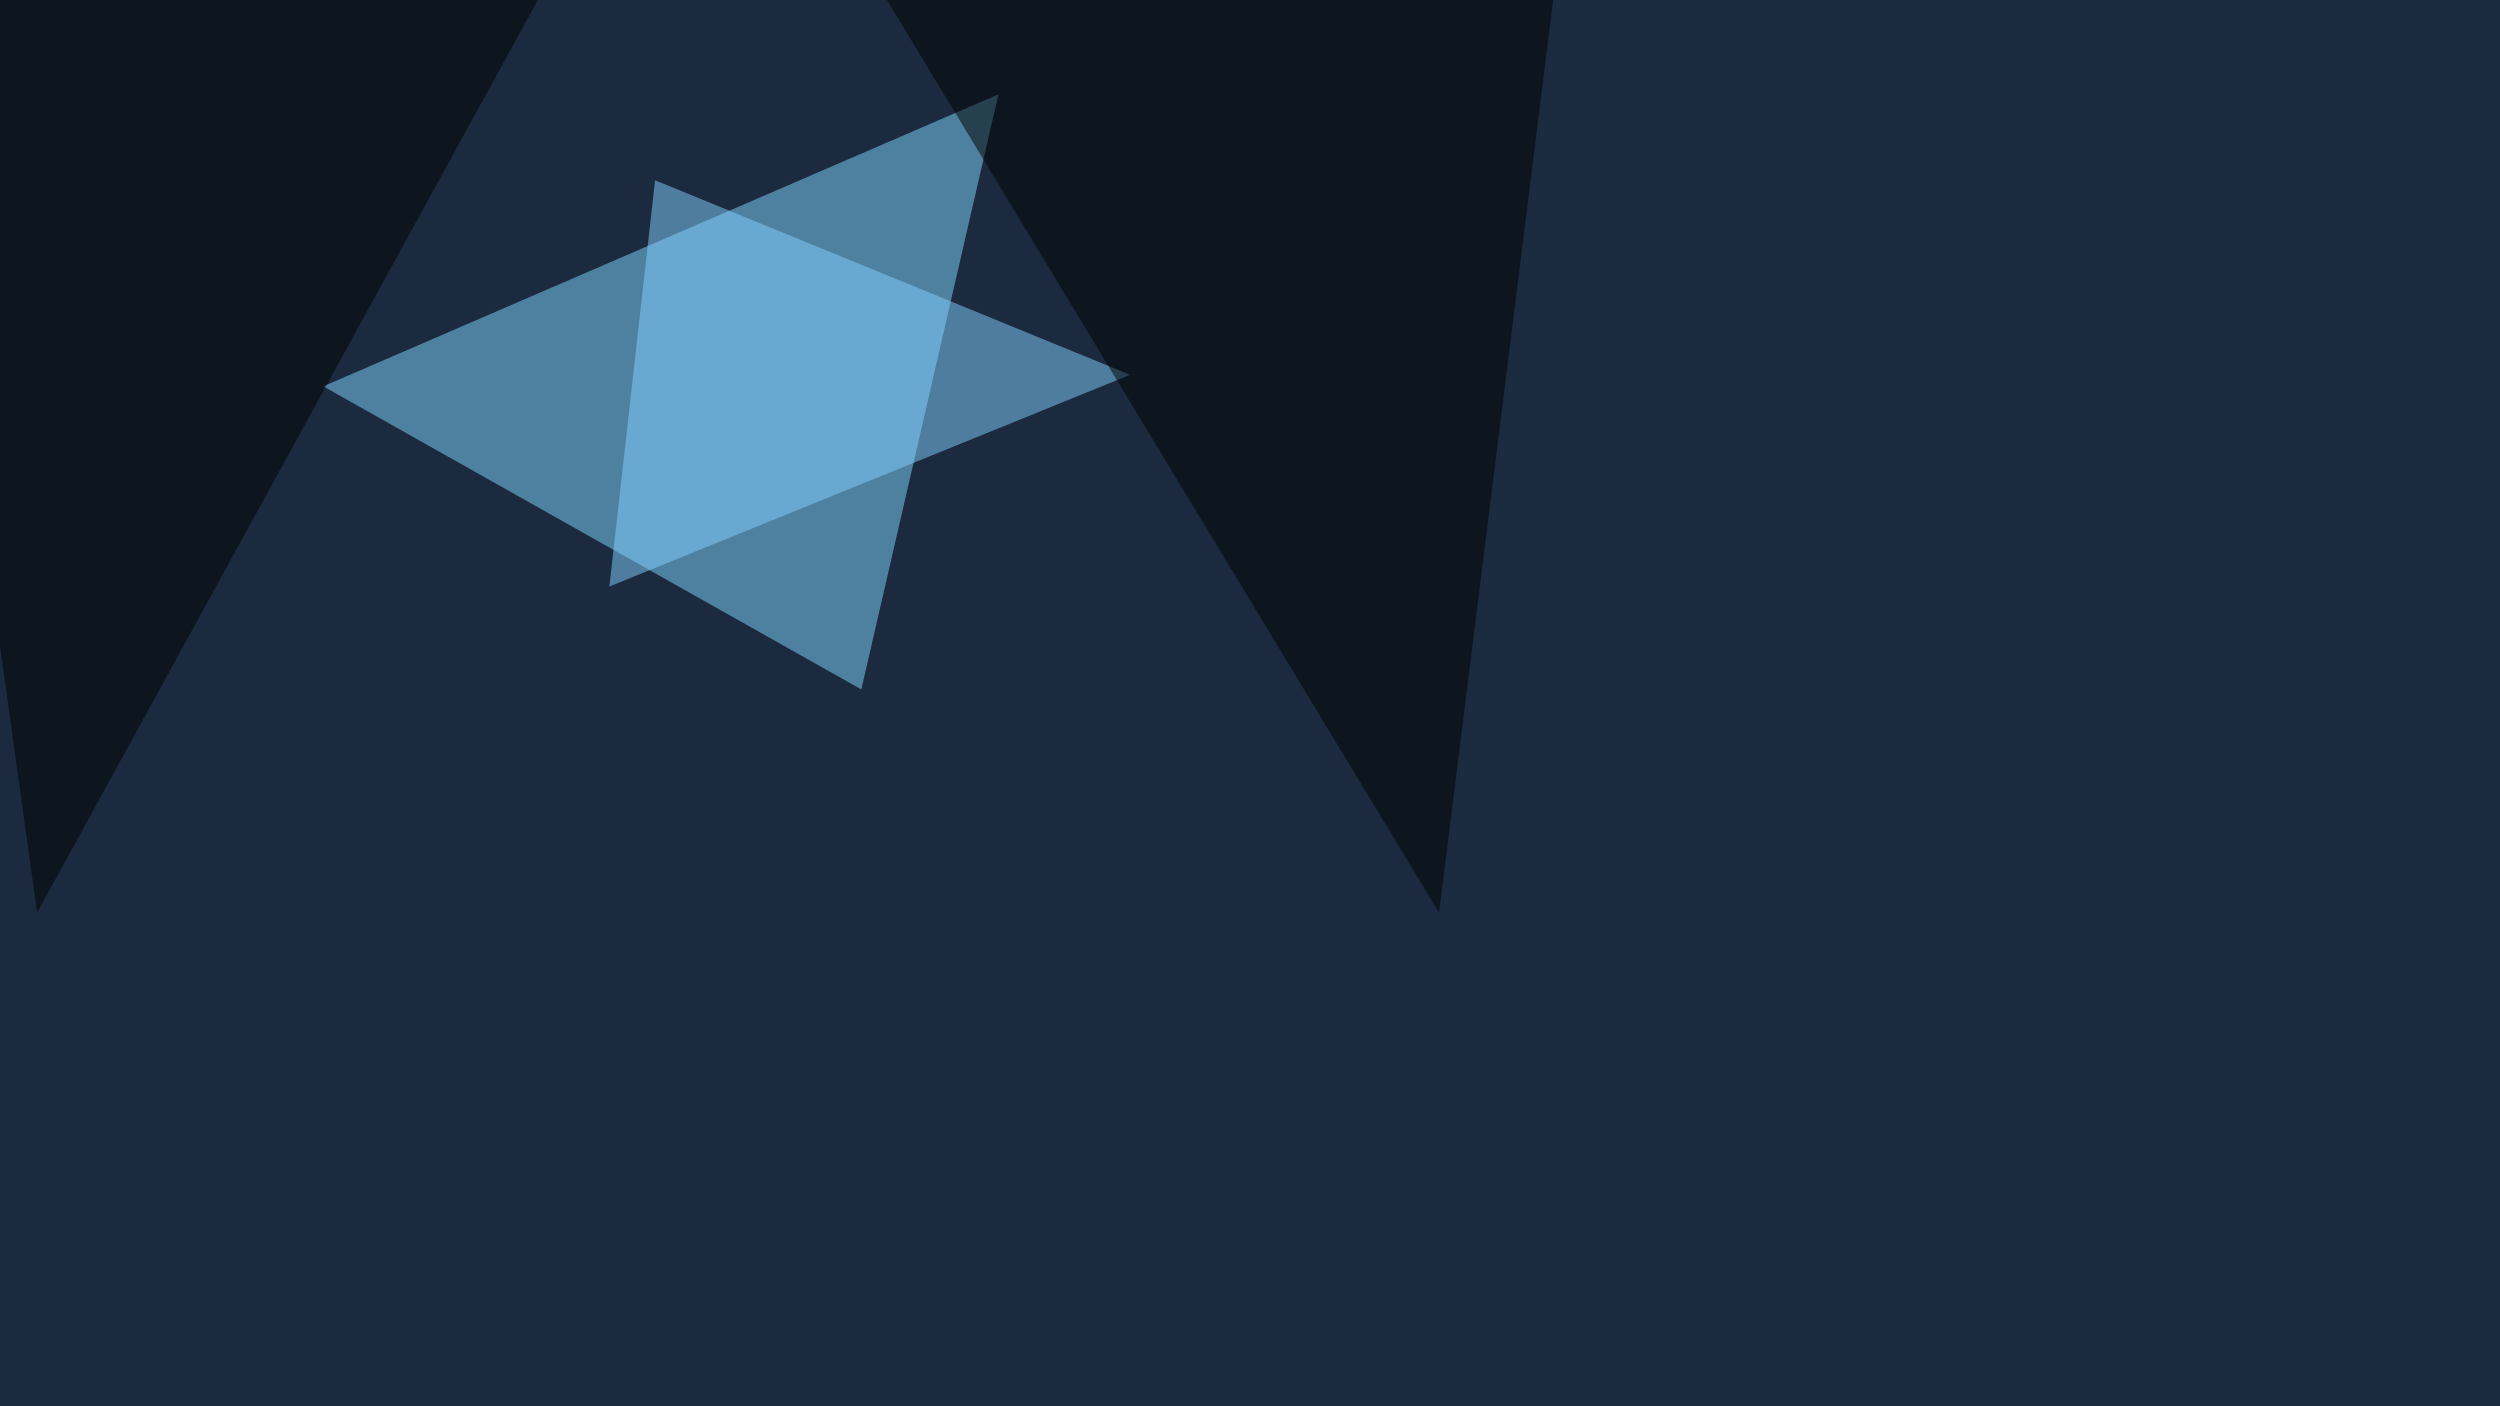
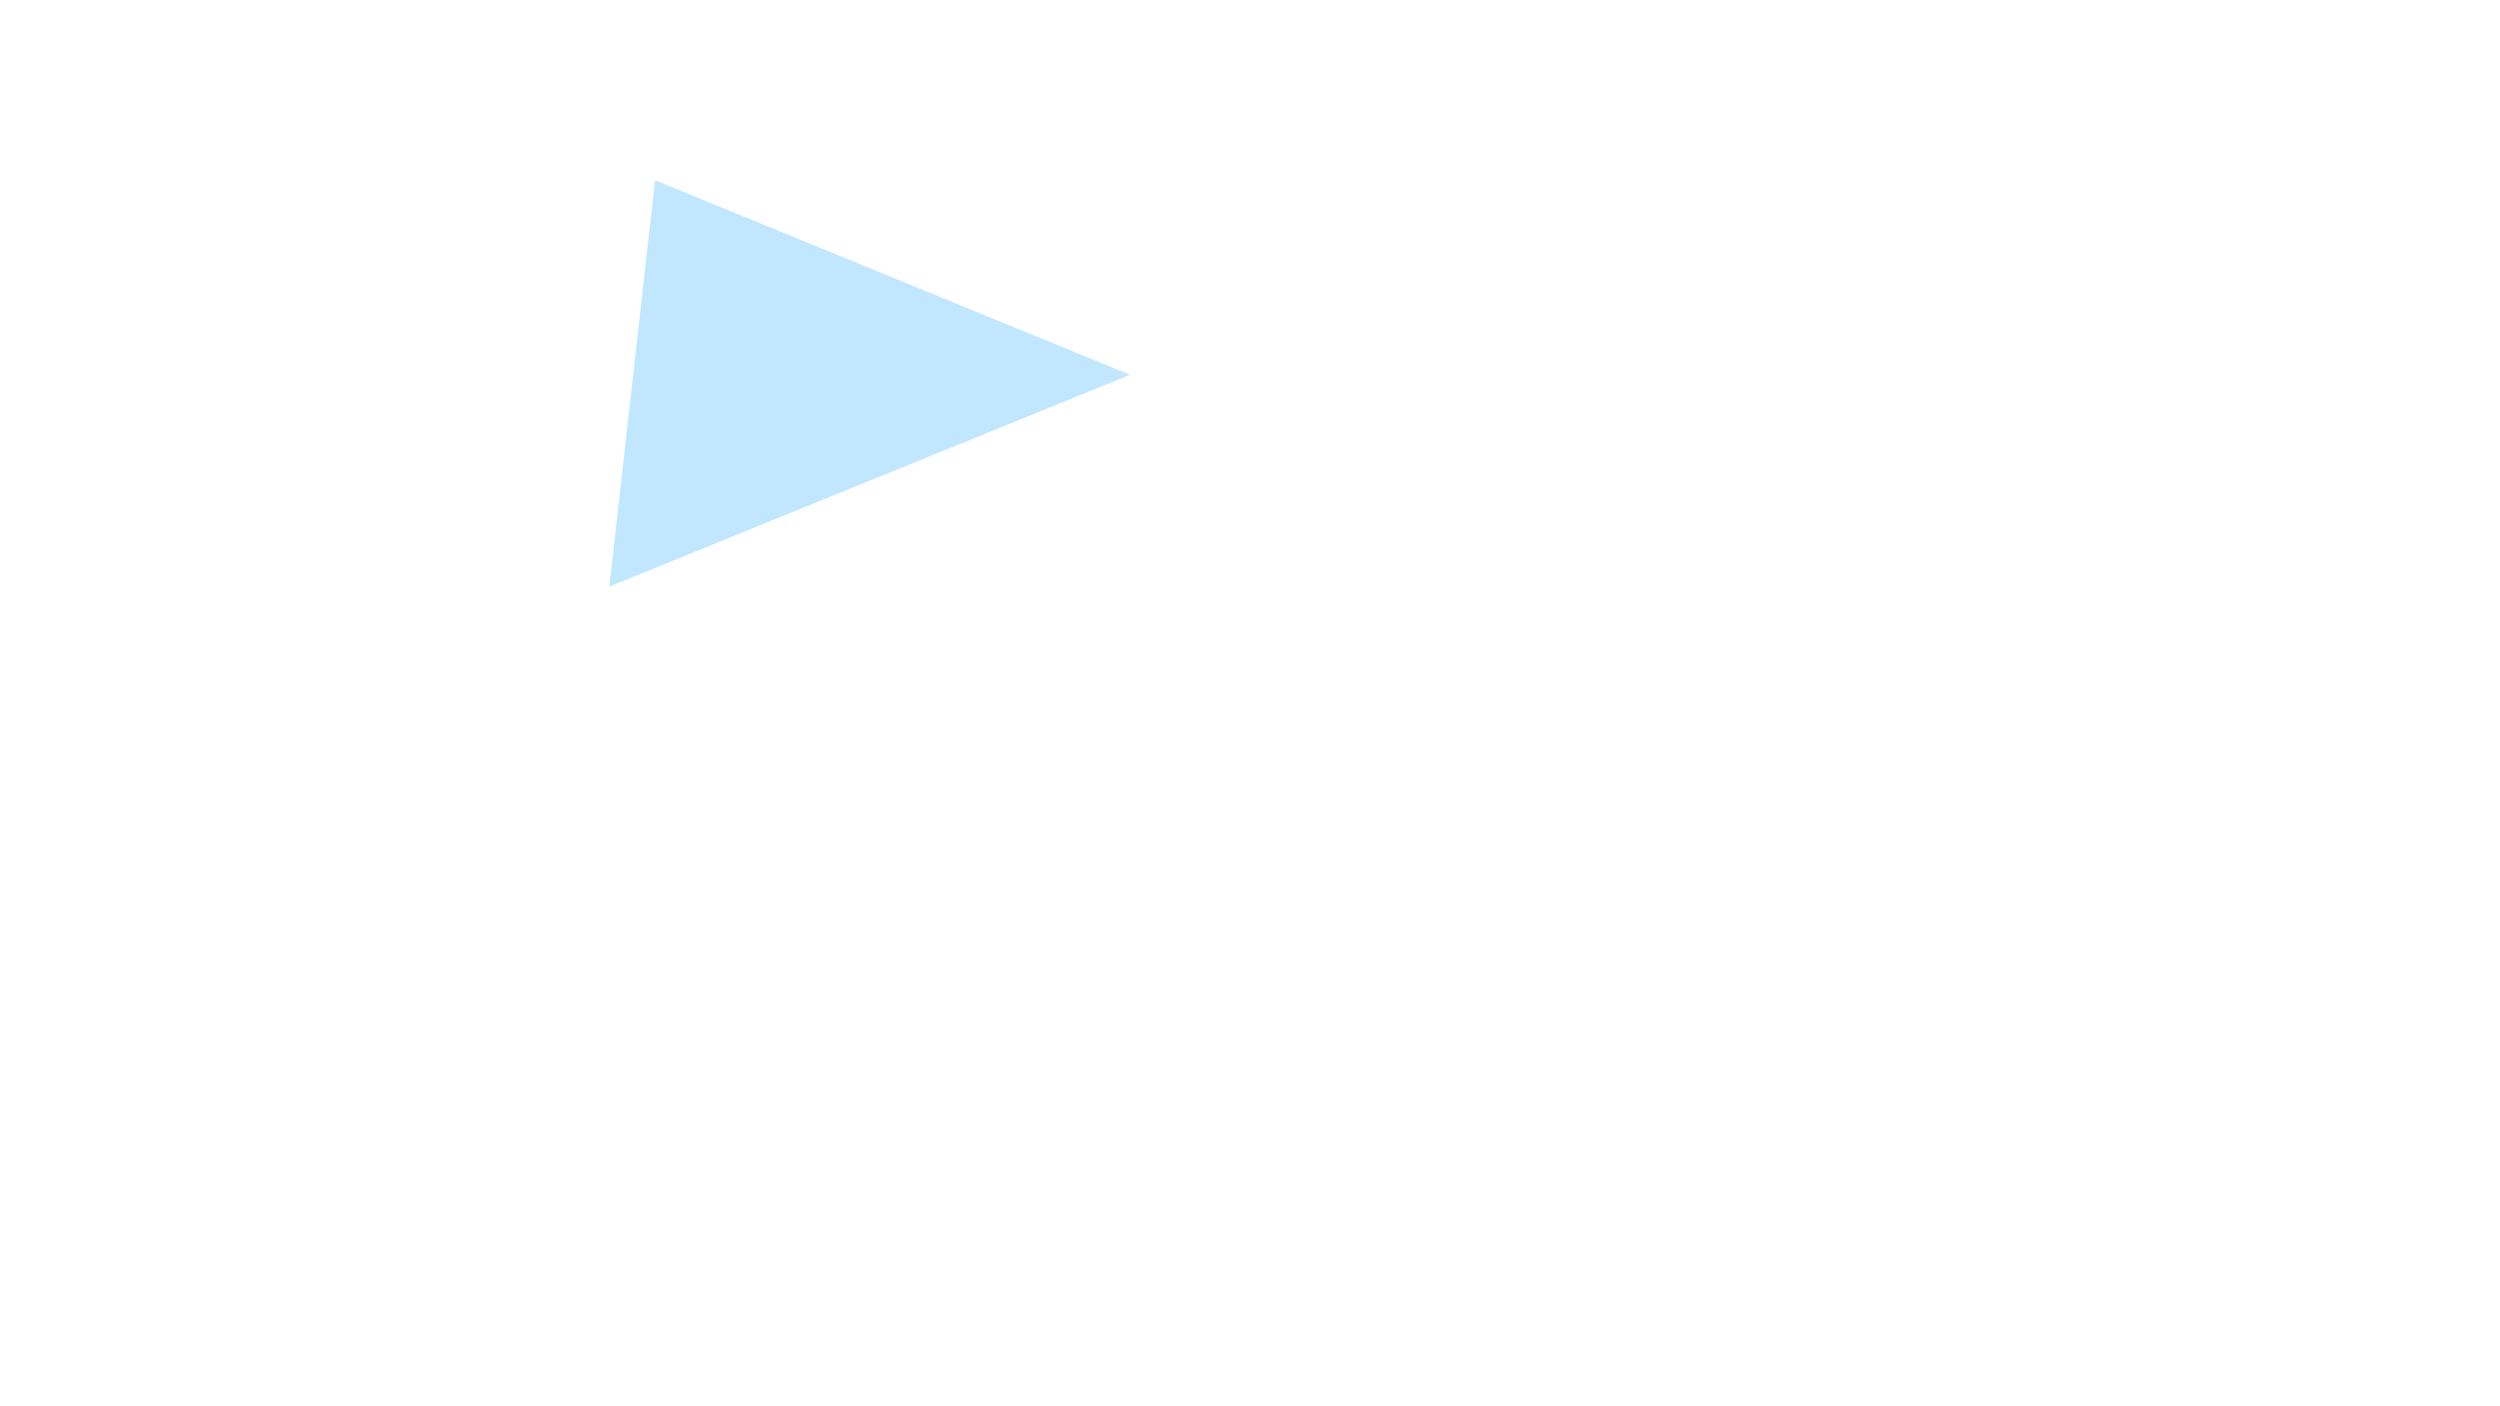
<svg xmlns="http://www.w3.org/2000/svg" width="1280" height="720">
  <filter id="a">
    <feGaussianBlur stdDeviation="55" />
  </filter>
-   <rect width="100%" height="100%" fill="#1b2a3f" />
  <g filter="url(#a)">
    <g fill-opacity=".5">
-       <path fill="#83d9ff" d="M511.2 48.3L441 353 165.5 197.8z" />
      <path fill="#84d0ff" d="M578.6 191.9L312 300.3l23.4-208z" />
-       <path d="M736.8 467.3L795.4-1.5 449.7-7.3zm-717.8 0l-64.4-463 345.7-49.7z" />
    </g>
  </g>
</svg>